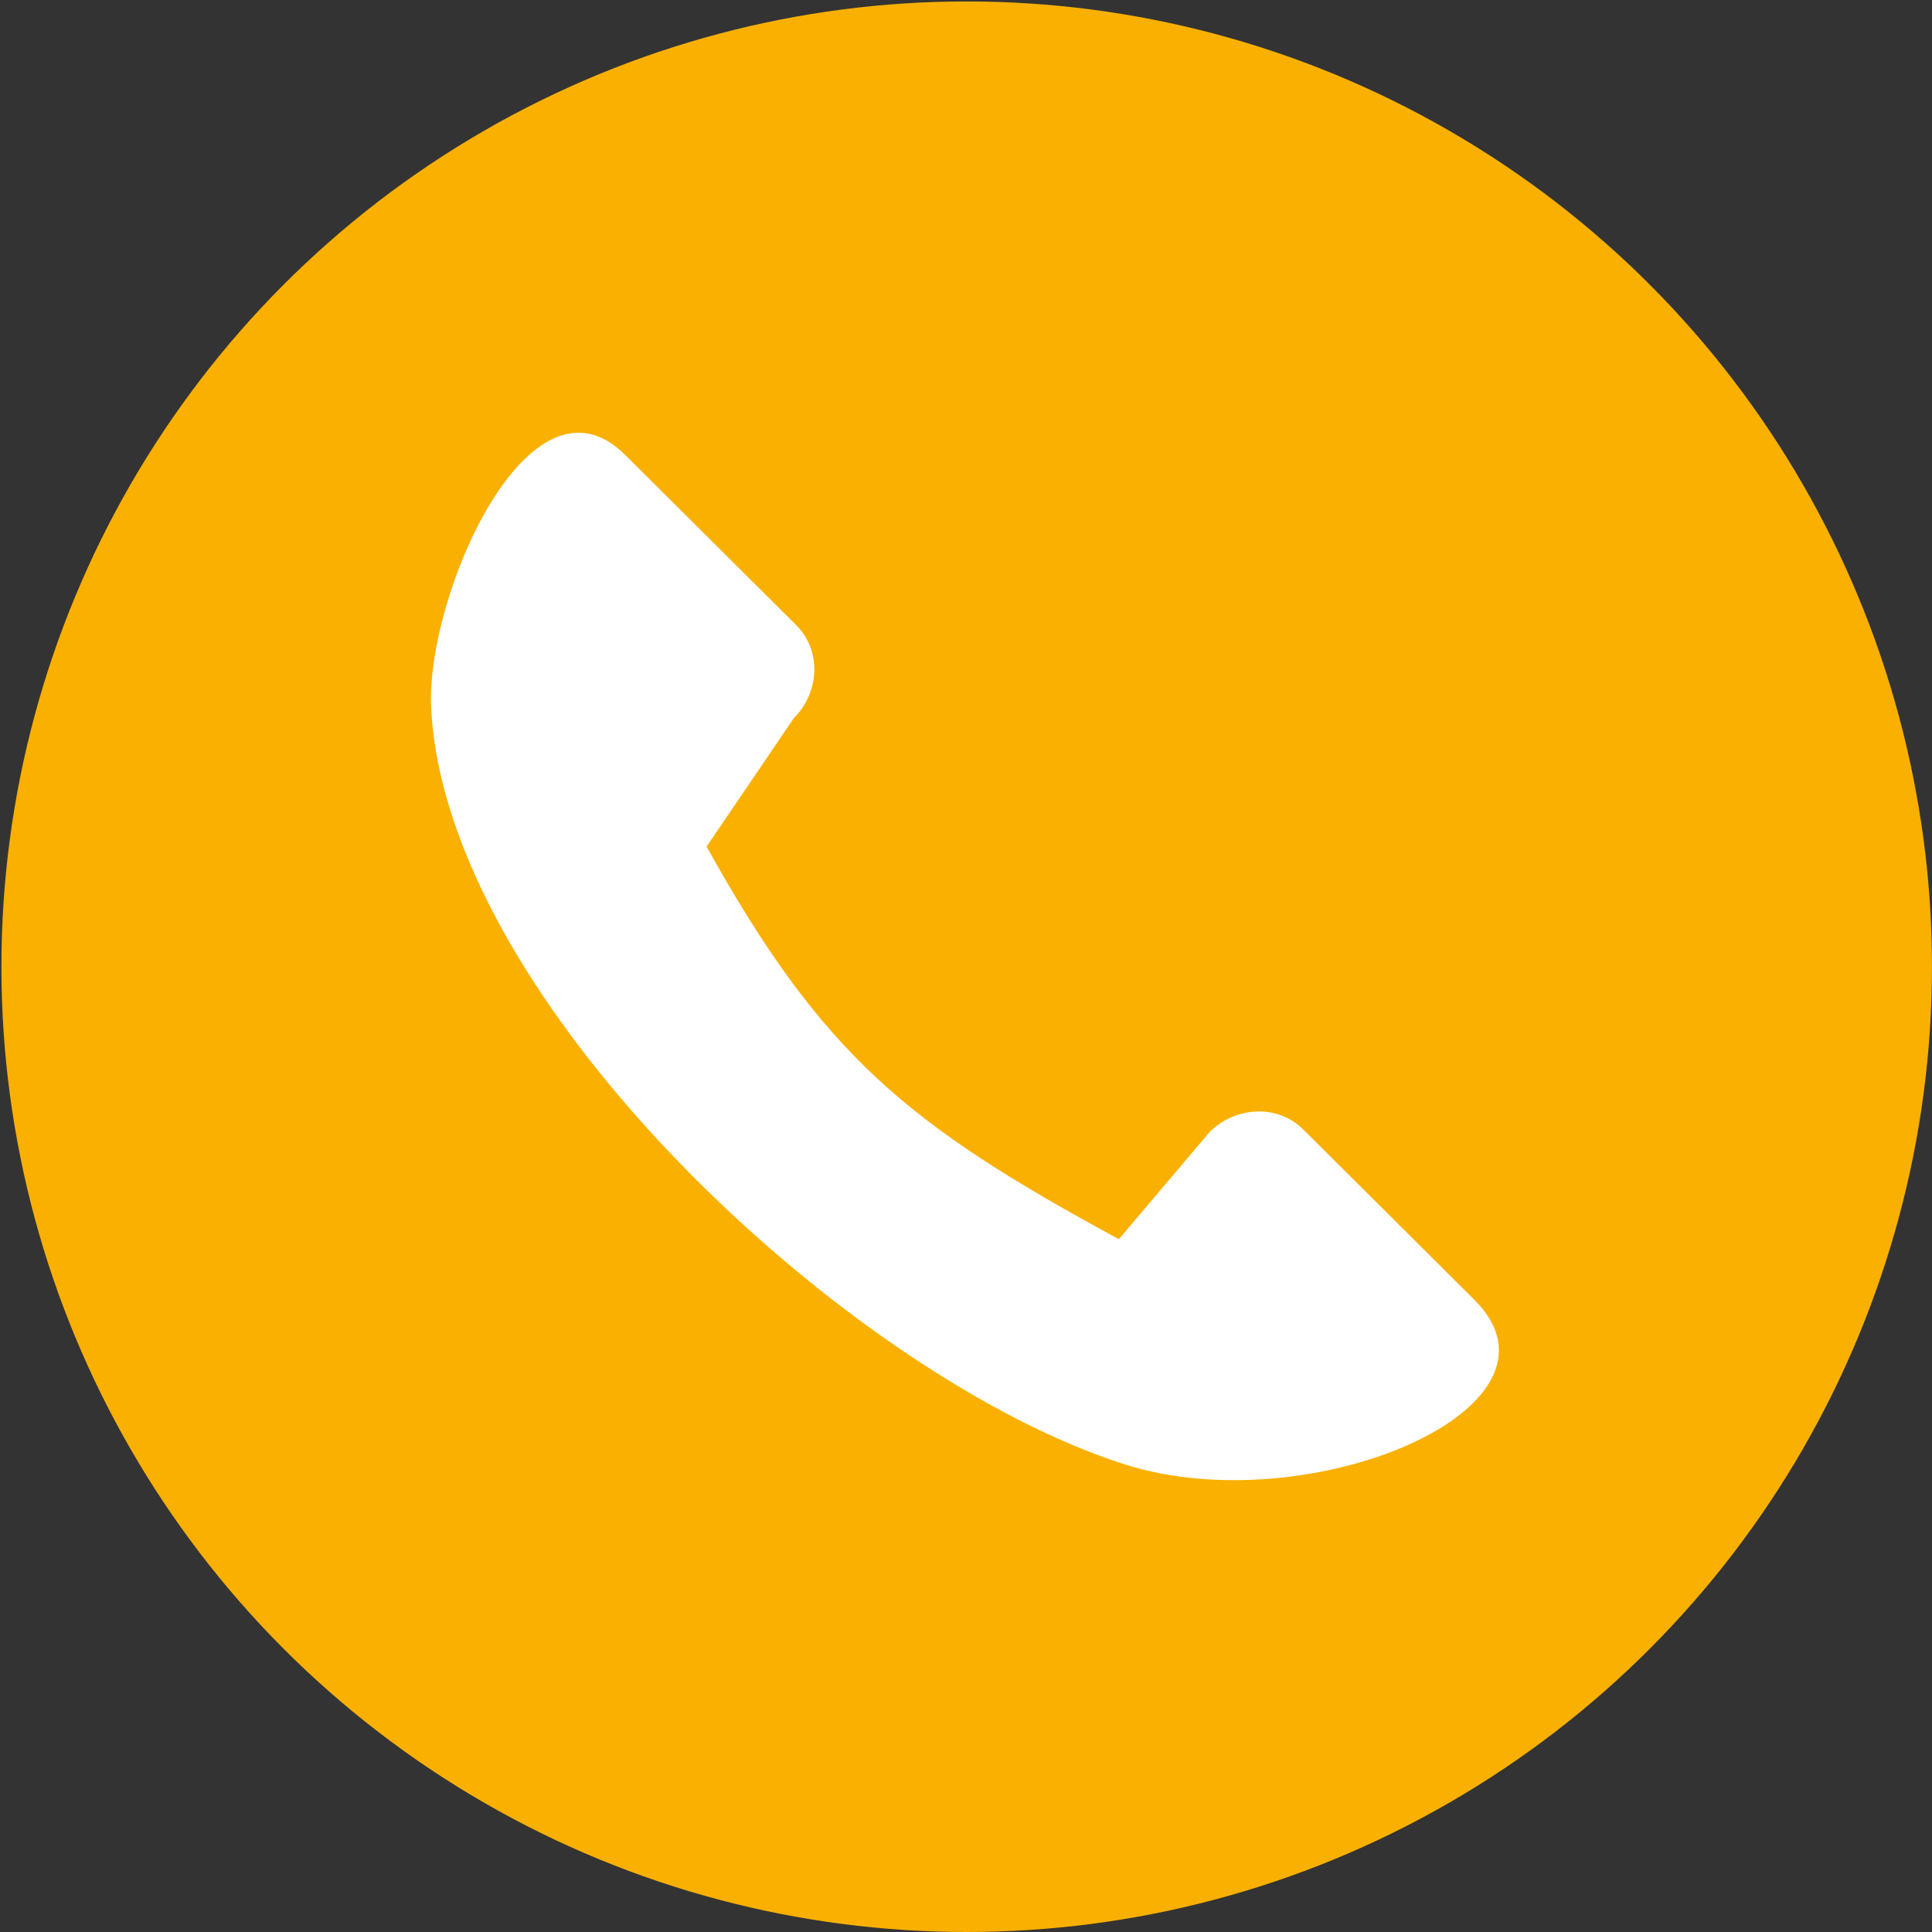
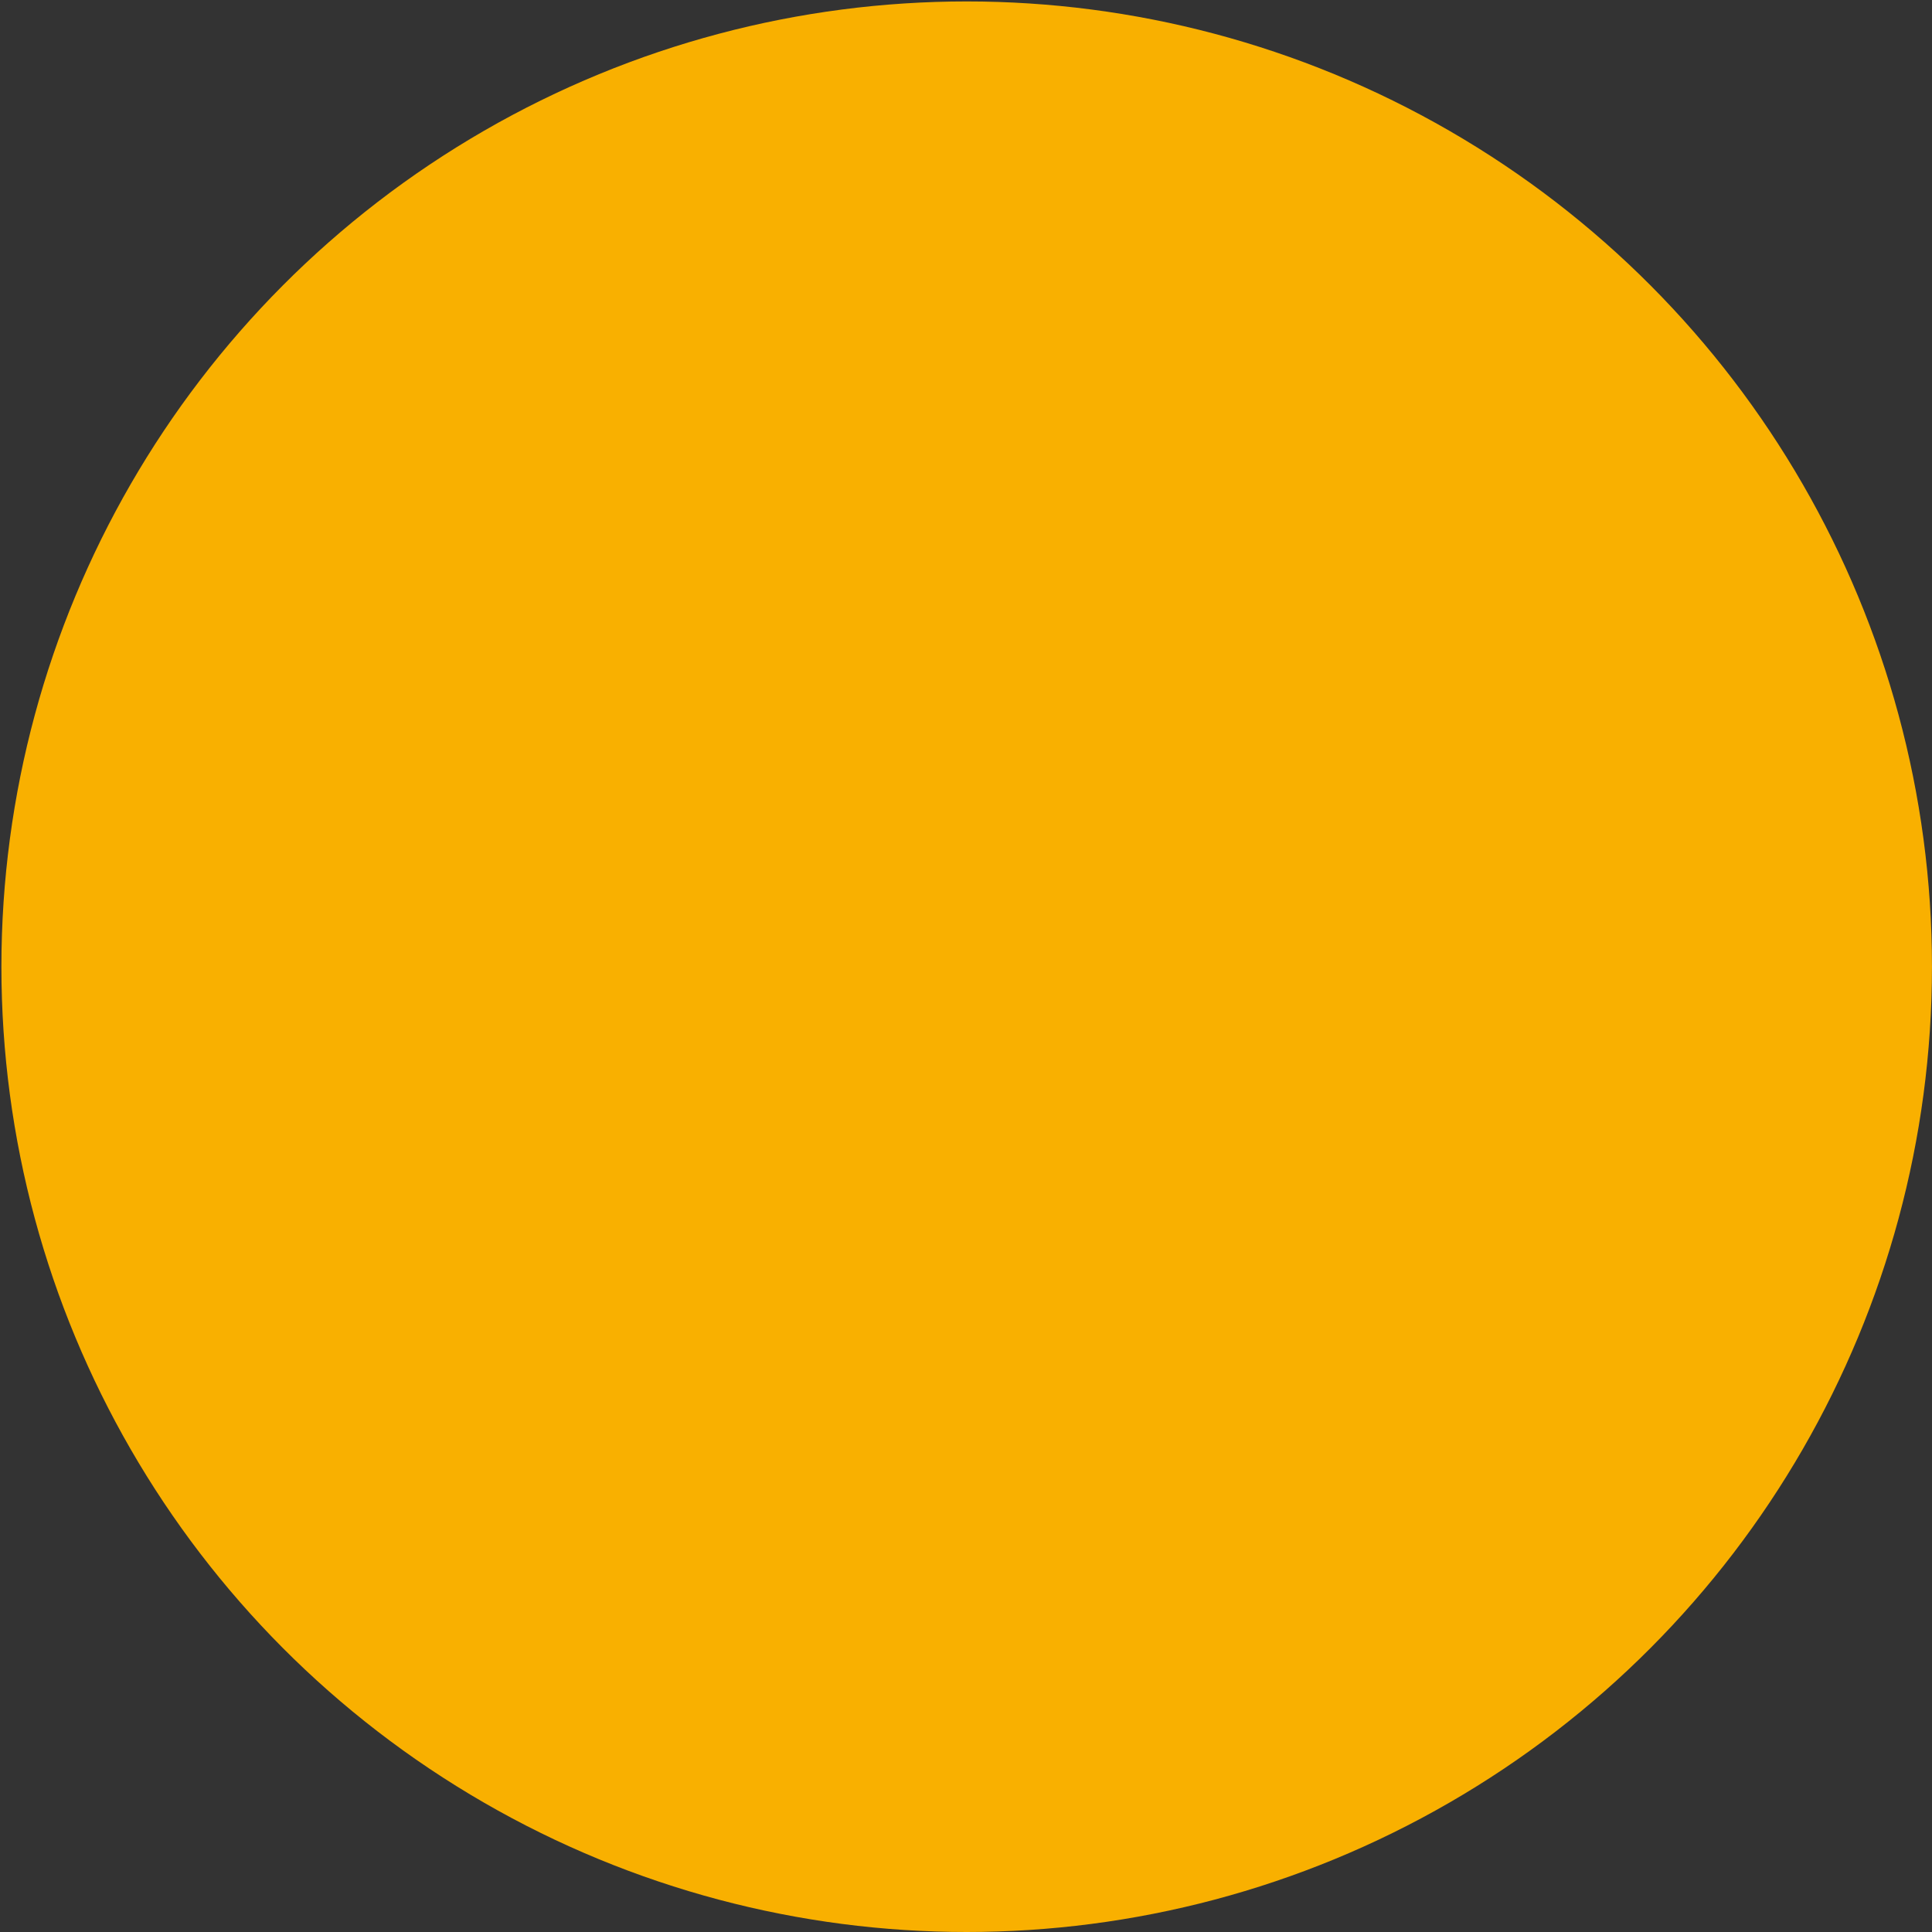
<svg xmlns="http://www.w3.org/2000/svg" width="70" height="70" viewBox="0 0 70 70" fill="none">
  <rect x="0" y="0" width="70" height="70" fill="#333333" stroke="none" />
  <circle cx="35.025" cy="35.026" r="34.974" fill="#F9B000" />
-   <path fill-rule="evenodd" clip-rule="evenodd" d="M15.621 25.643C16.143 36.313 30.816 49.901 40.754 53.058C47.423 55.177 57.342 50.998 53.417 47.092L47.22 40.924C46.278 39.986 44.751 40.095 43.83 41.011L40.538 44.898C32.883 40.749 29.807 38.244 25.601 30.674L28.762 26.02C29.684 25.102 29.789 23.585 28.846 22.647L22.646 16.479C19.176 13.027 15.423 21.608 15.621 25.643Z" fill="white" />
</svg>